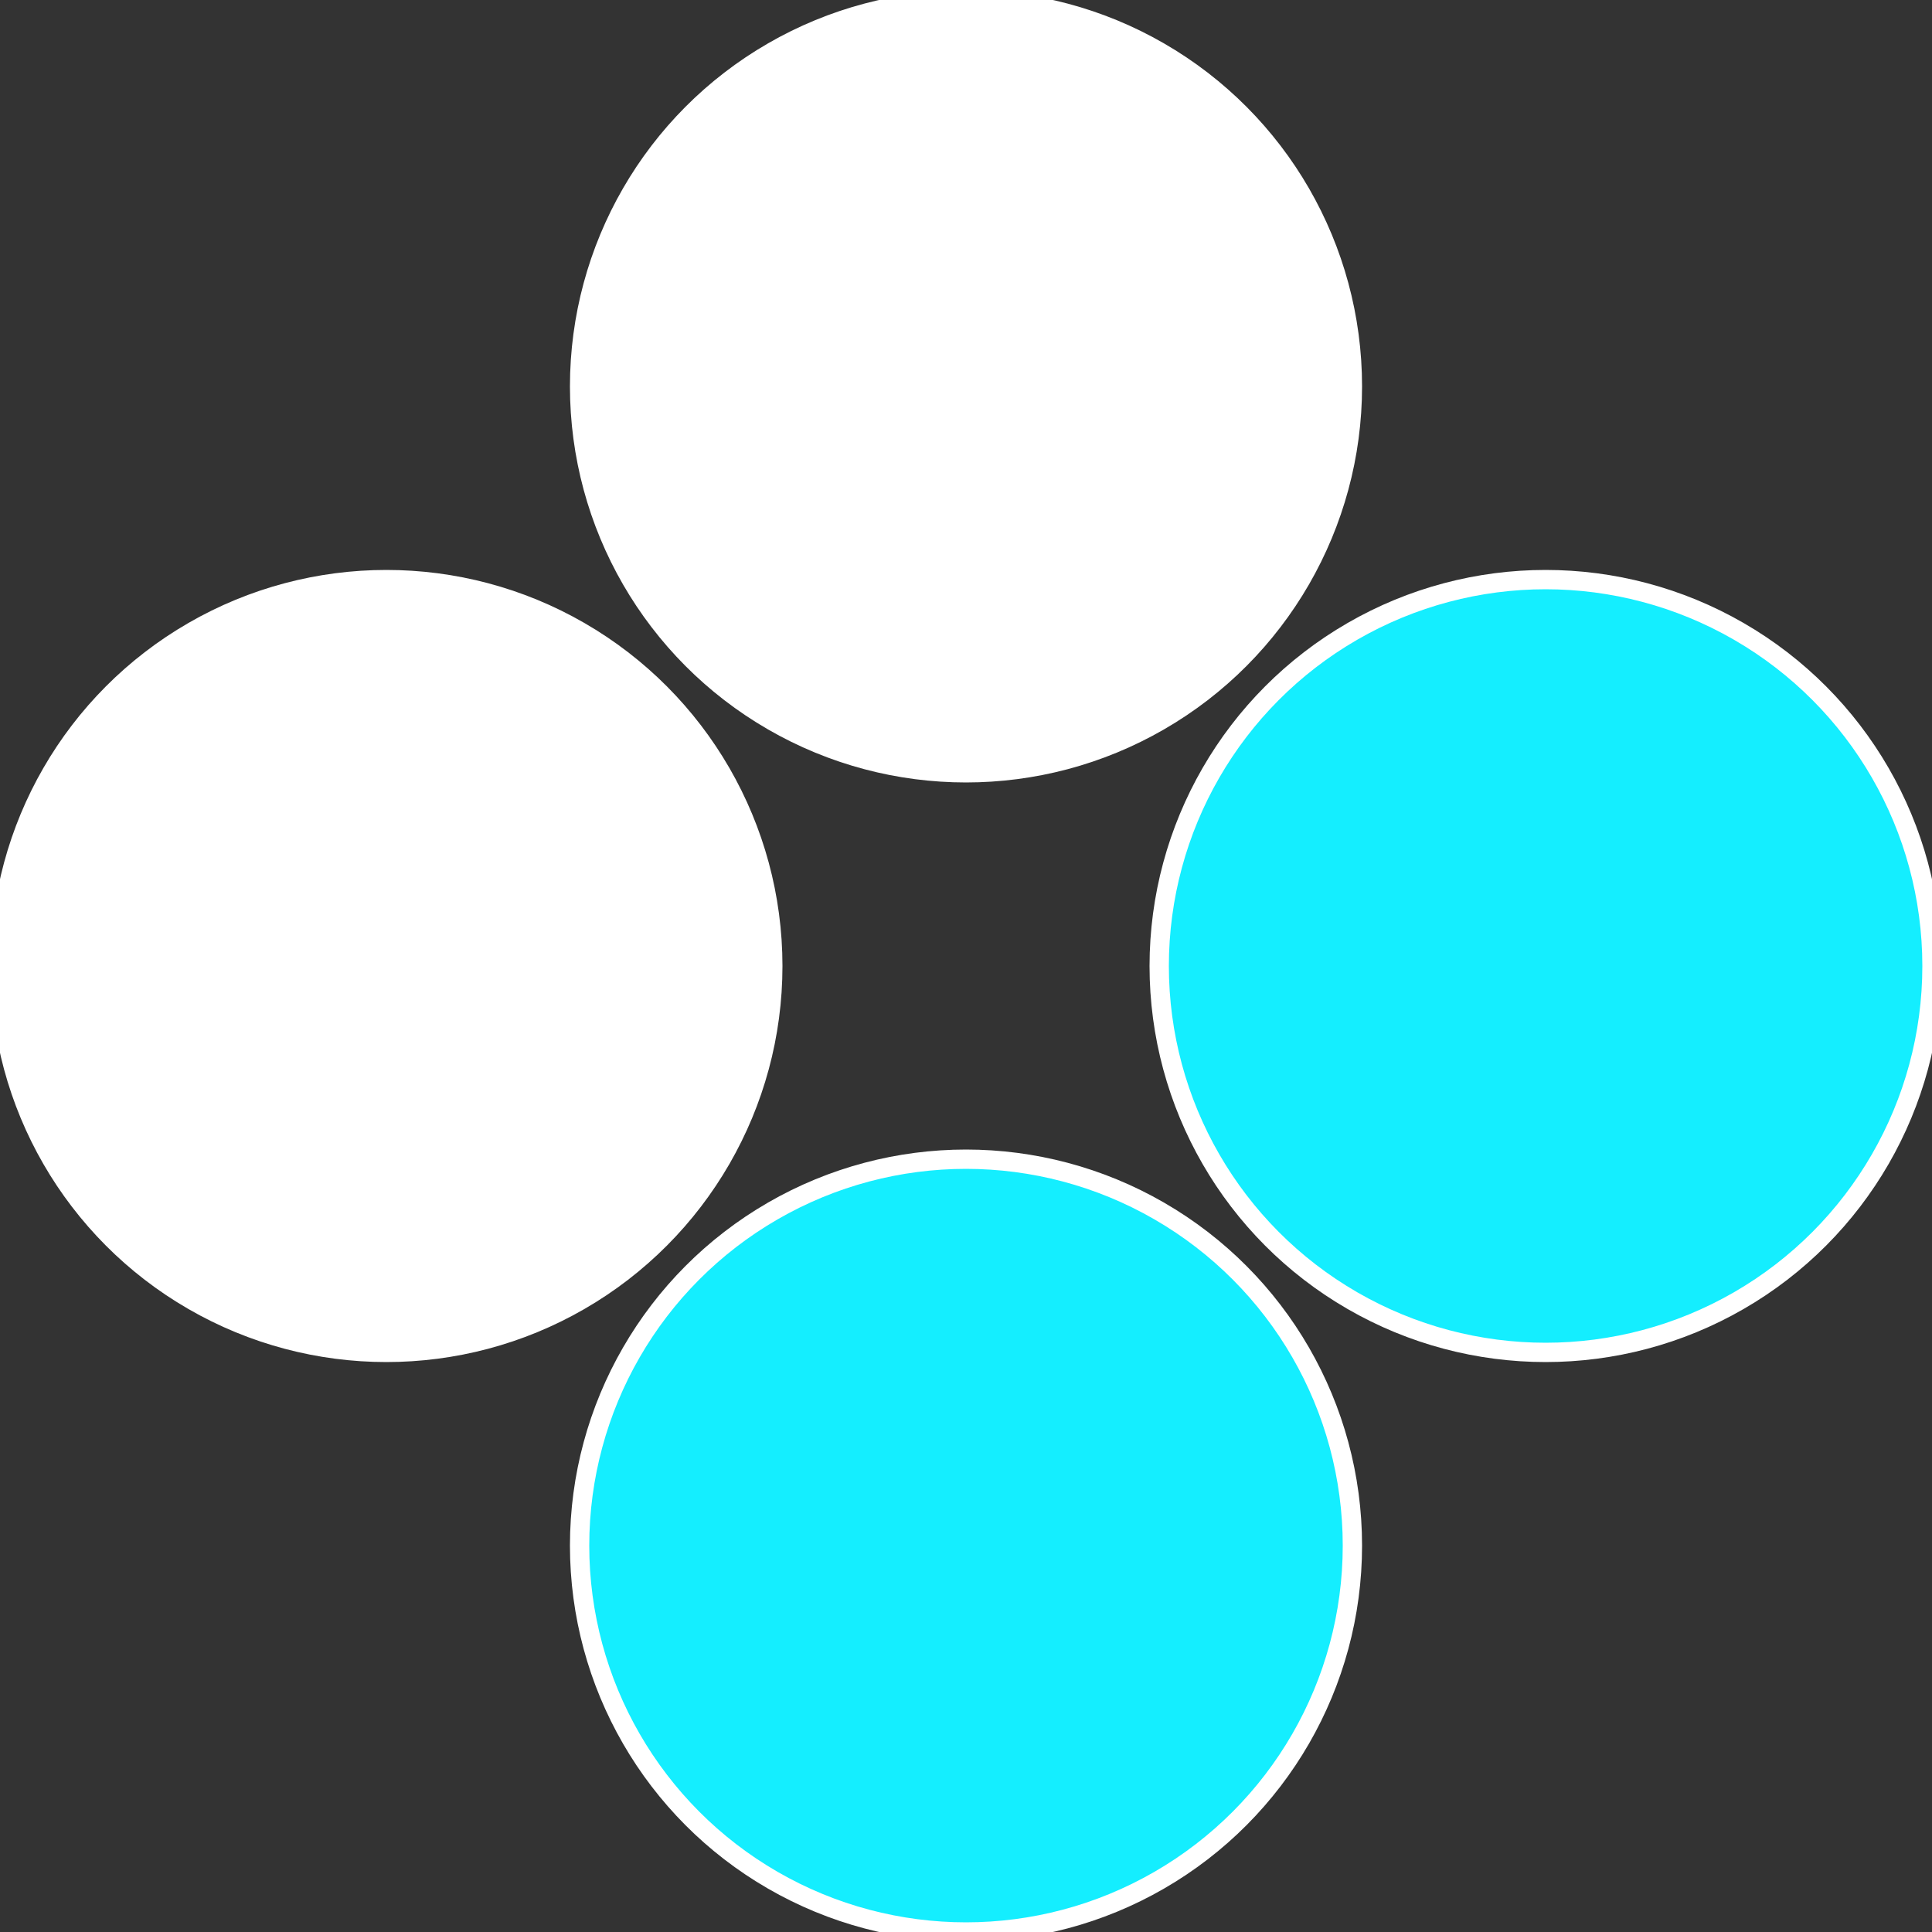
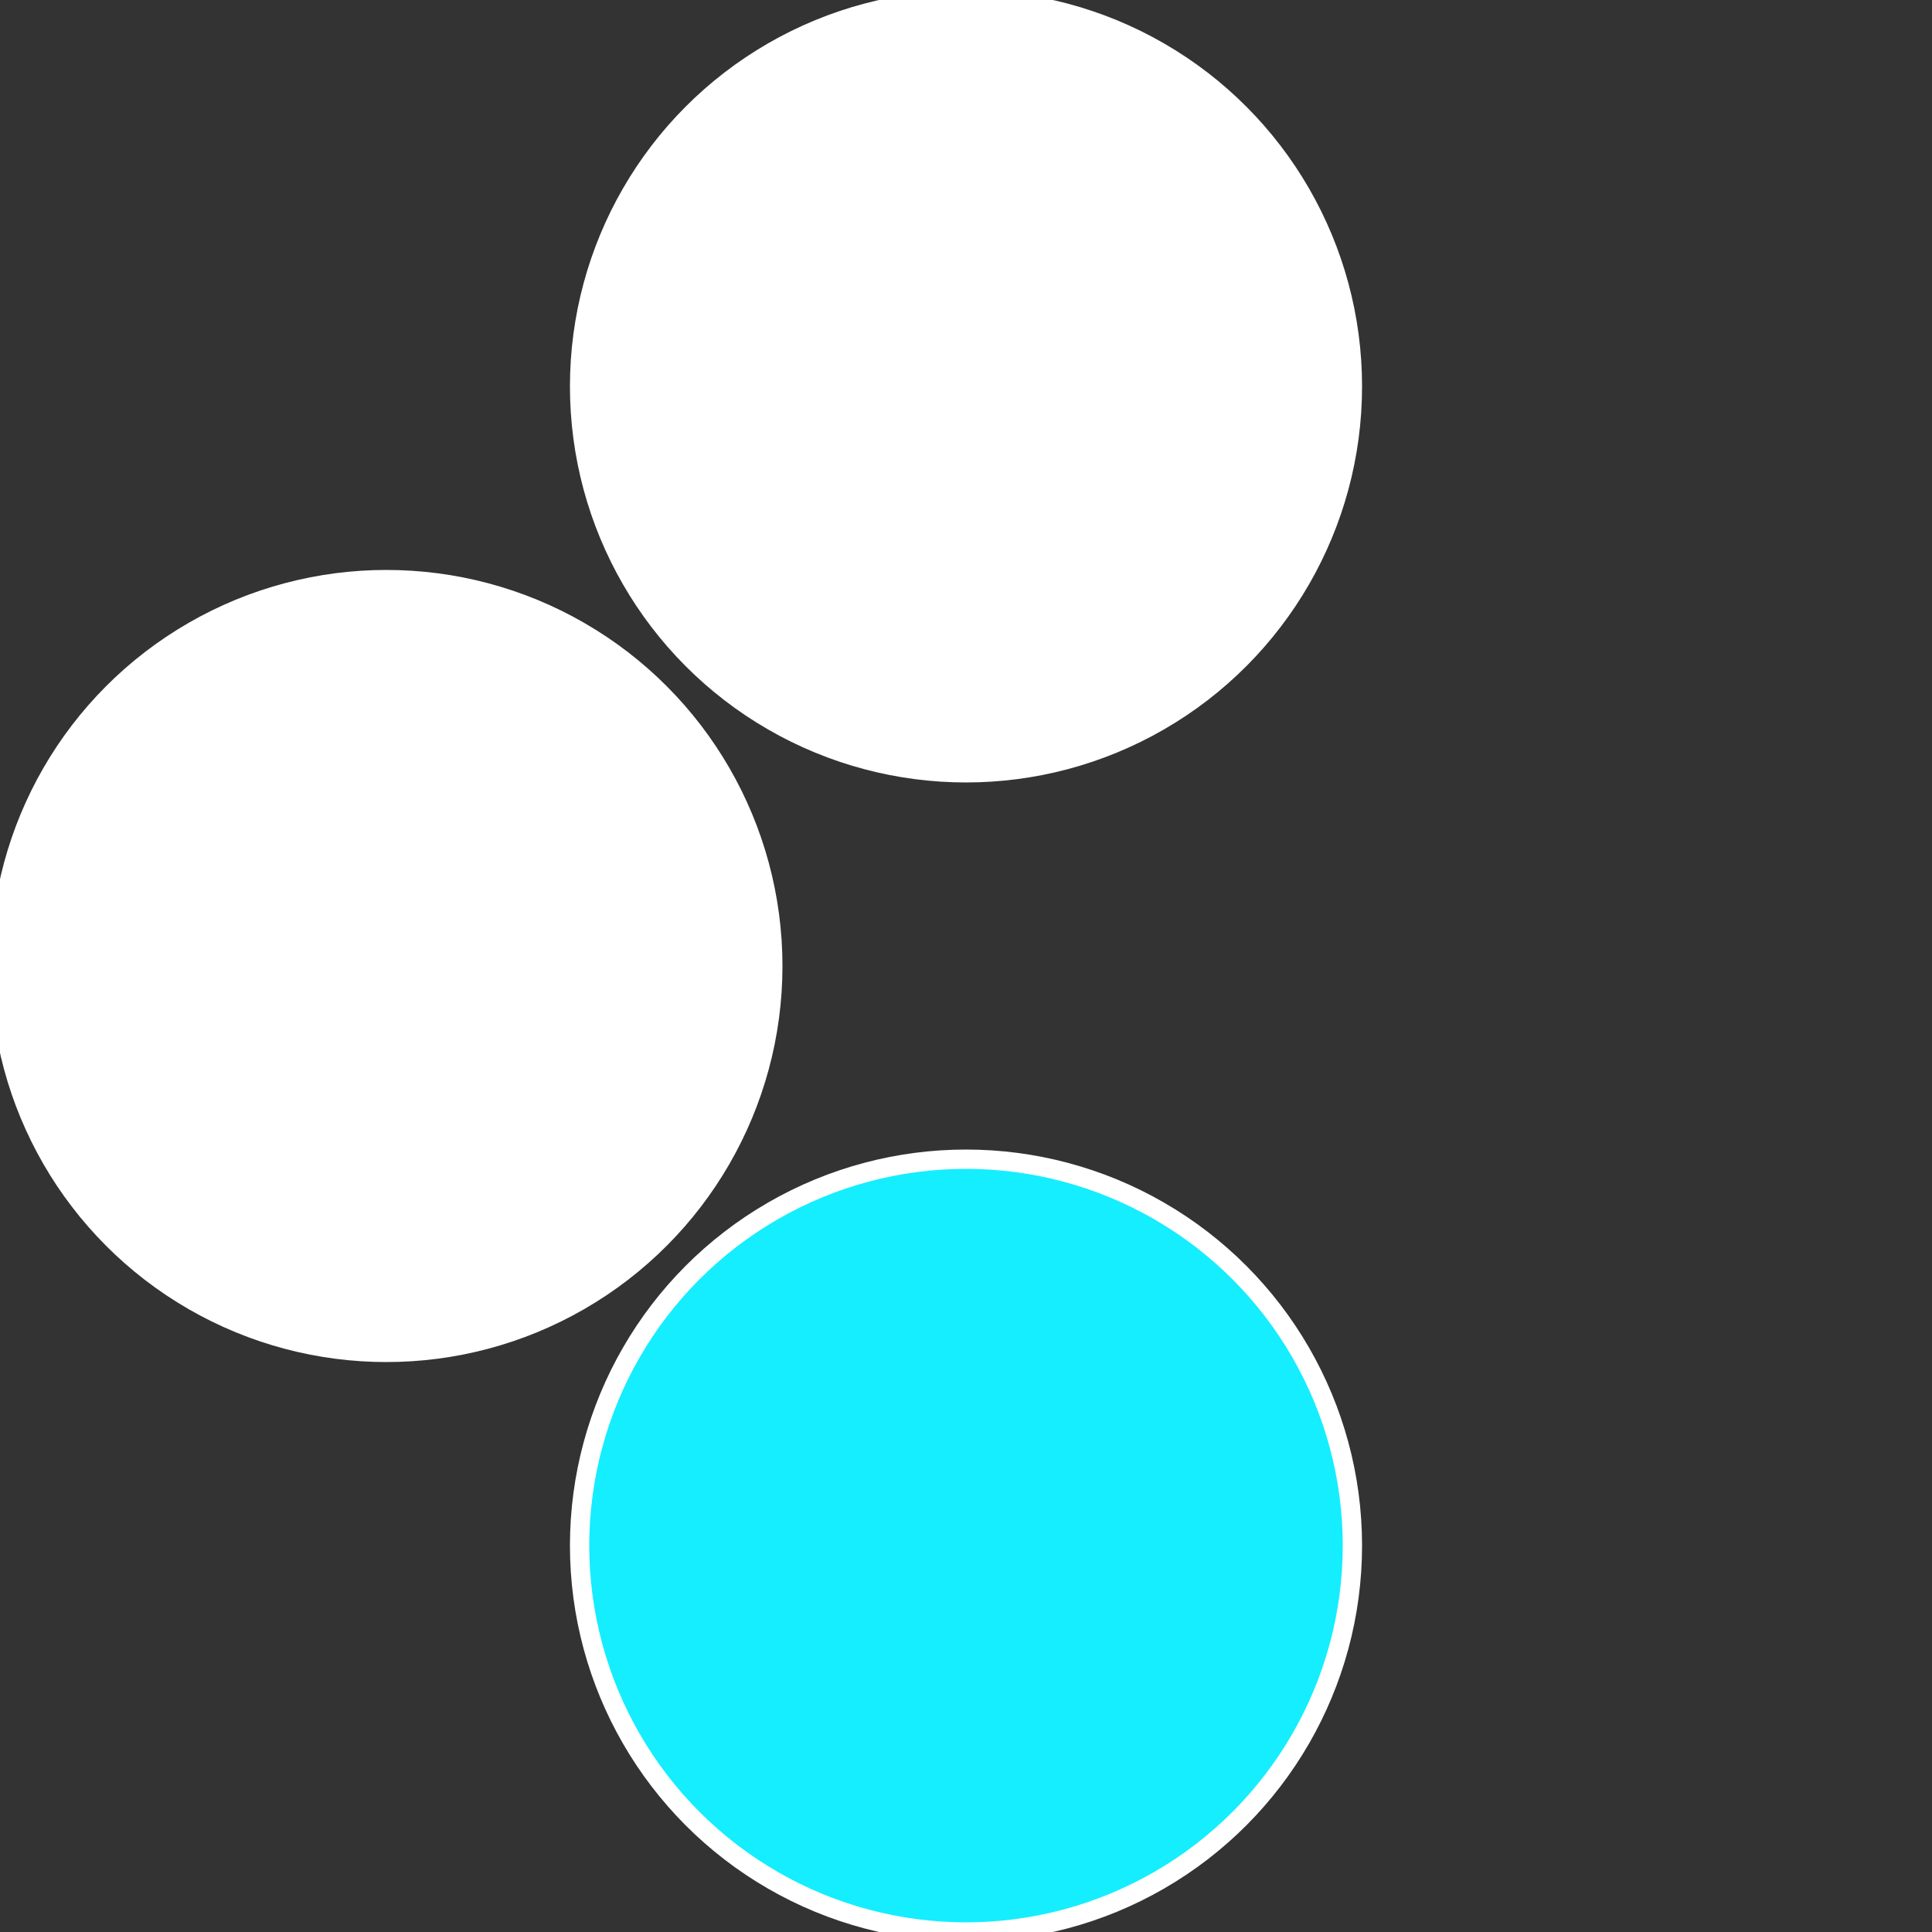
<svg xmlns="http://www.w3.org/2000/svg" width="500" height="500" viewBox="-1 -1 2 2">
  <rect x="-1" y="-1" width="2" height="2" fill="#333333" stroke="none" />
-   <circle cx="0.6" cy="0" r="0.4" fill="#14eeffffffffffffec0c1da" stroke="#fff" stroke-width="1%" />
  <circle cx="3.6739403974421E-17" cy="0.6" r="0.4" fill="#14eeffffffffffffff20ffffffffffffec0c" stroke="#fff" stroke-width="1%" />
  <circle cx="-0.6" cy="7.3478807948841E-17" r="0.4" fill="#ffffffffffffec0c14eeffffffffffffff20" stroke="#fff" stroke-width="1%" />
  <circle cx="-1.1021821192326E-16" cy="-0.6" r="0.4" fill="#ffffffffffffec0c1da14ee" stroke="#fff" stroke-width="1%" />
</svg>